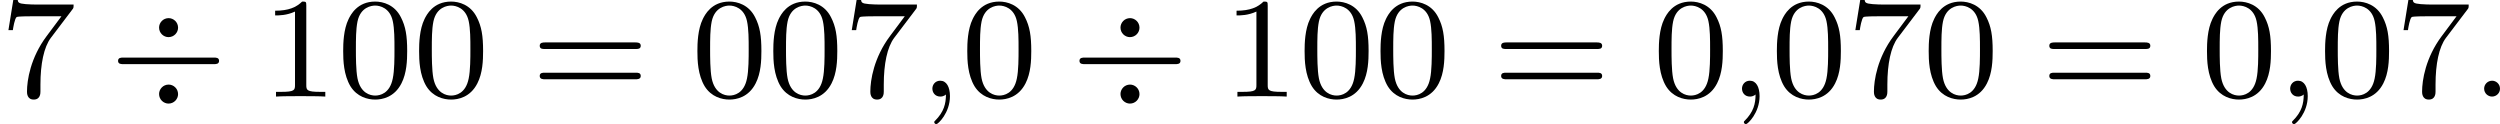
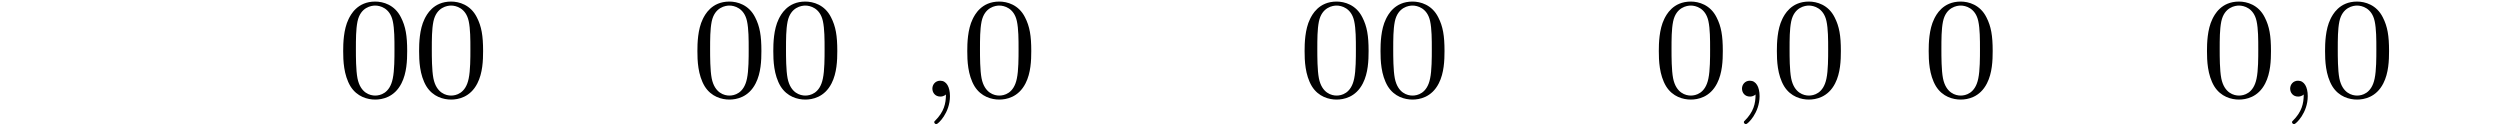
<svg xmlns="http://www.w3.org/2000/svg" xmlns:xlink="http://www.w3.org/1999/xlink" version="1.1" width="278.928pt" height="13.852pt" viewBox="52.32 852.289 278.928 13.852">
  <defs>
-     <path id="g2-58" d="M1.618-.438C1.618-.709 1.395-.885 1.18-.885C.925-.885 .733-.677 .733-.446C.733-.175 .956 0 1.172 0C1.427 0 1.618-.207 1.618-.438Z" />
    <path id="g2-59" d="M1.49-.12C1.49 .399 1.379 .853 .885 1.347C.853 1.371 .837 1.387 .837 1.427C.837 1.49 .901 1.538 .956 1.538C1.052 1.538 1.714 .909 1.714-.024C1.714-.534 1.522-.885 1.172-.885C.893-.885 .733-.662 .733-.446C.733-.223 .885 0 1.18 0C1.371 0 1.49-.112 1.49-.12Z" />
-     <path id="g1-4" d="M3.818-3.842C3.818-4.152 3.563-4.376 3.292-4.376C2.981-4.376 2.758-4.121 2.758-3.85C2.758-3.539 3.013-3.316 3.284-3.316C3.595-3.316 3.818-3.571 3.818-3.842ZM3.818-.135C3.818-.446 3.563-.669 3.292-.669C2.981-.669 2.758-.414 2.758-.143C2.758 .167 3.013 .391 3.284 .391C3.595 .391 3.818 .135 3.818-.135ZM.773-2.176C.646-2.176 .47-2.176 .47-1.993S.646-1.809 .773-1.809H5.802C5.93-1.809 6.105-1.809 6.105-1.993S5.93-2.176 5.802-2.176H.773Z" />
    <path id="g5-48" d="M3.897-2.542C3.897-3.395 3.81-3.913 3.547-4.423C3.196-5.125 2.55-5.3 2.112-5.3C1.108-5.3 .741-4.551 .63-4.328C.343-3.746 .327-2.957 .327-2.542C.327-2.016 .351-1.211 .733-.574C1.1 .016 1.69 .167 2.112 .167C2.495 .167 3.18 .048 3.579-.741C3.873-1.315 3.897-2.024 3.897-2.542ZM2.112-.056C1.841-.056 1.291-.183 1.124-1.02C1.036-1.474 1.036-2.224 1.036-2.638C1.036-3.188 1.036-3.746 1.124-4.184C1.291-4.997 1.913-5.077 2.112-5.077C2.383-5.077 2.933-4.941 3.092-4.216C3.188-3.778 3.188-3.18 3.188-2.638C3.188-2.168 3.188-1.451 3.092-1.004C2.925-.167 2.375-.056 2.112-.056Z" />
-     <path id="g5-49" d="M2.503-5.077C2.503-5.292 2.487-5.3 2.271-5.3C1.945-4.981 1.522-4.79 .765-4.79V-4.527C.98-4.527 1.411-4.527 1.873-4.742V-.654C1.873-.359 1.849-.263 1.092-.263H.813V0C1.14-.024 1.825-.024 2.184-.024S3.236-.024 3.563 0V-.263H3.284C2.527-.263 2.503-.359 2.503-.654V-5.077Z" />
-     <path id="g5-55" d="M4.033-4.854C4.105-4.941 4.105-4.957 4.105-5.133H2.08C1.881-5.133 1.634-5.141 1.435-5.157C1.02-5.189 1.012-5.26 .988-5.388H.741L.47-3.706H.717C.733-3.826 .821-4.376 .933-4.439C1.02-4.479 1.618-4.479 1.737-4.479H3.427L2.606-3.379C1.698-2.168 1.506-.909 1.506-.279C1.506-.199 1.506 .167 1.881 .167S2.256-.191 2.256-.287V-.669C2.256-1.817 2.447-2.758 2.837-3.276L4.033-4.854Z" />
-     <path id="g5-61" d="M5.826-2.654C5.946-2.654 6.105-2.654 6.105-2.837S5.914-3.021 5.794-3.021H.781C.662-3.021 .47-3.021 .47-2.837S.63-2.654 .749-2.654H5.826ZM5.794-.964C5.914-.964 6.105-.964 6.105-1.148S5.946-1.331 5.826-1.331H.749C.63-1.331 .47-1.331 .47-1.148S.662-.964 .781-.964H5.794Z" />
  </defs>
  <g id="page10" transform="matrix(2 0 0 2 0 0)">
    <use x="26.16" y="431.532" xlink:href="#g5-55" />
    <use x="32.276" y="431.532" xlink:href="#g1-4" />
    <use x="40.744" y="431.532" xlink:href="#g5-49" />
    <use x="44.978" y="431.532" xlink:href="#g5-48" />
    <use x="49.213" y="431.532" xlink:href="#g5-48" />
    <use x="55.799" y="431.532" xlink:href="#g5-61" />
    <use x="64.738" y="431.532" xlink:href="#g5-48" />
    <use x="68.972" y="431.532" xlink:href="#g5-48" />
    <use x="73.206" y="431.532" xlink:href="#g5-55" />
    <use x="77.44" y="431.532" xlink:href="#g2-59" />
    <use x="79.793" y="431.532" xlink:href="#g5-48" />
    <use x="85.909" y="431.532" xlink:href="#g1-4" />
    <use x="94.377" y="431.532" xlink:href="#g5-49" />
    <use x="98.611" y="431.532" xlink:href="#g5-48" />
    <use x="102.846" y="431.532" xlink:href="#g5-48" />
    <use x="109.432" y="431.532" xlink:href="#g5-61" />
    <use x="118.371" y="431.532" xlink:href="#g5-48" />
    <use x="122.605" y="431.532" xlink:href="#g2-59" />
    <use x="124.957" y="431.532" xlink:href="#g5-48" />
    <use x="129.192" y="431.532" xlink:href="#g5-55" />
    <use x="133.426" y="431.532" xlink:href="#g5-48" />
    <use x="140.012" y="431.532" xlink:href="#g5-61" />
    <use x="148.951" y="431.532" xlink:href="#g5-48" />
    <use x="153.185" y="431.532" xlink:href="#g2-59" />
    <use x="155.538" y="431.532" xlink:href="#g5-48" />
    <use x="159.772" y="431.532" xlink:href="#g5-55" />
    <use x="164.006" y="431.532" xlink:href="#g2-58" />
  </g>
</svg>